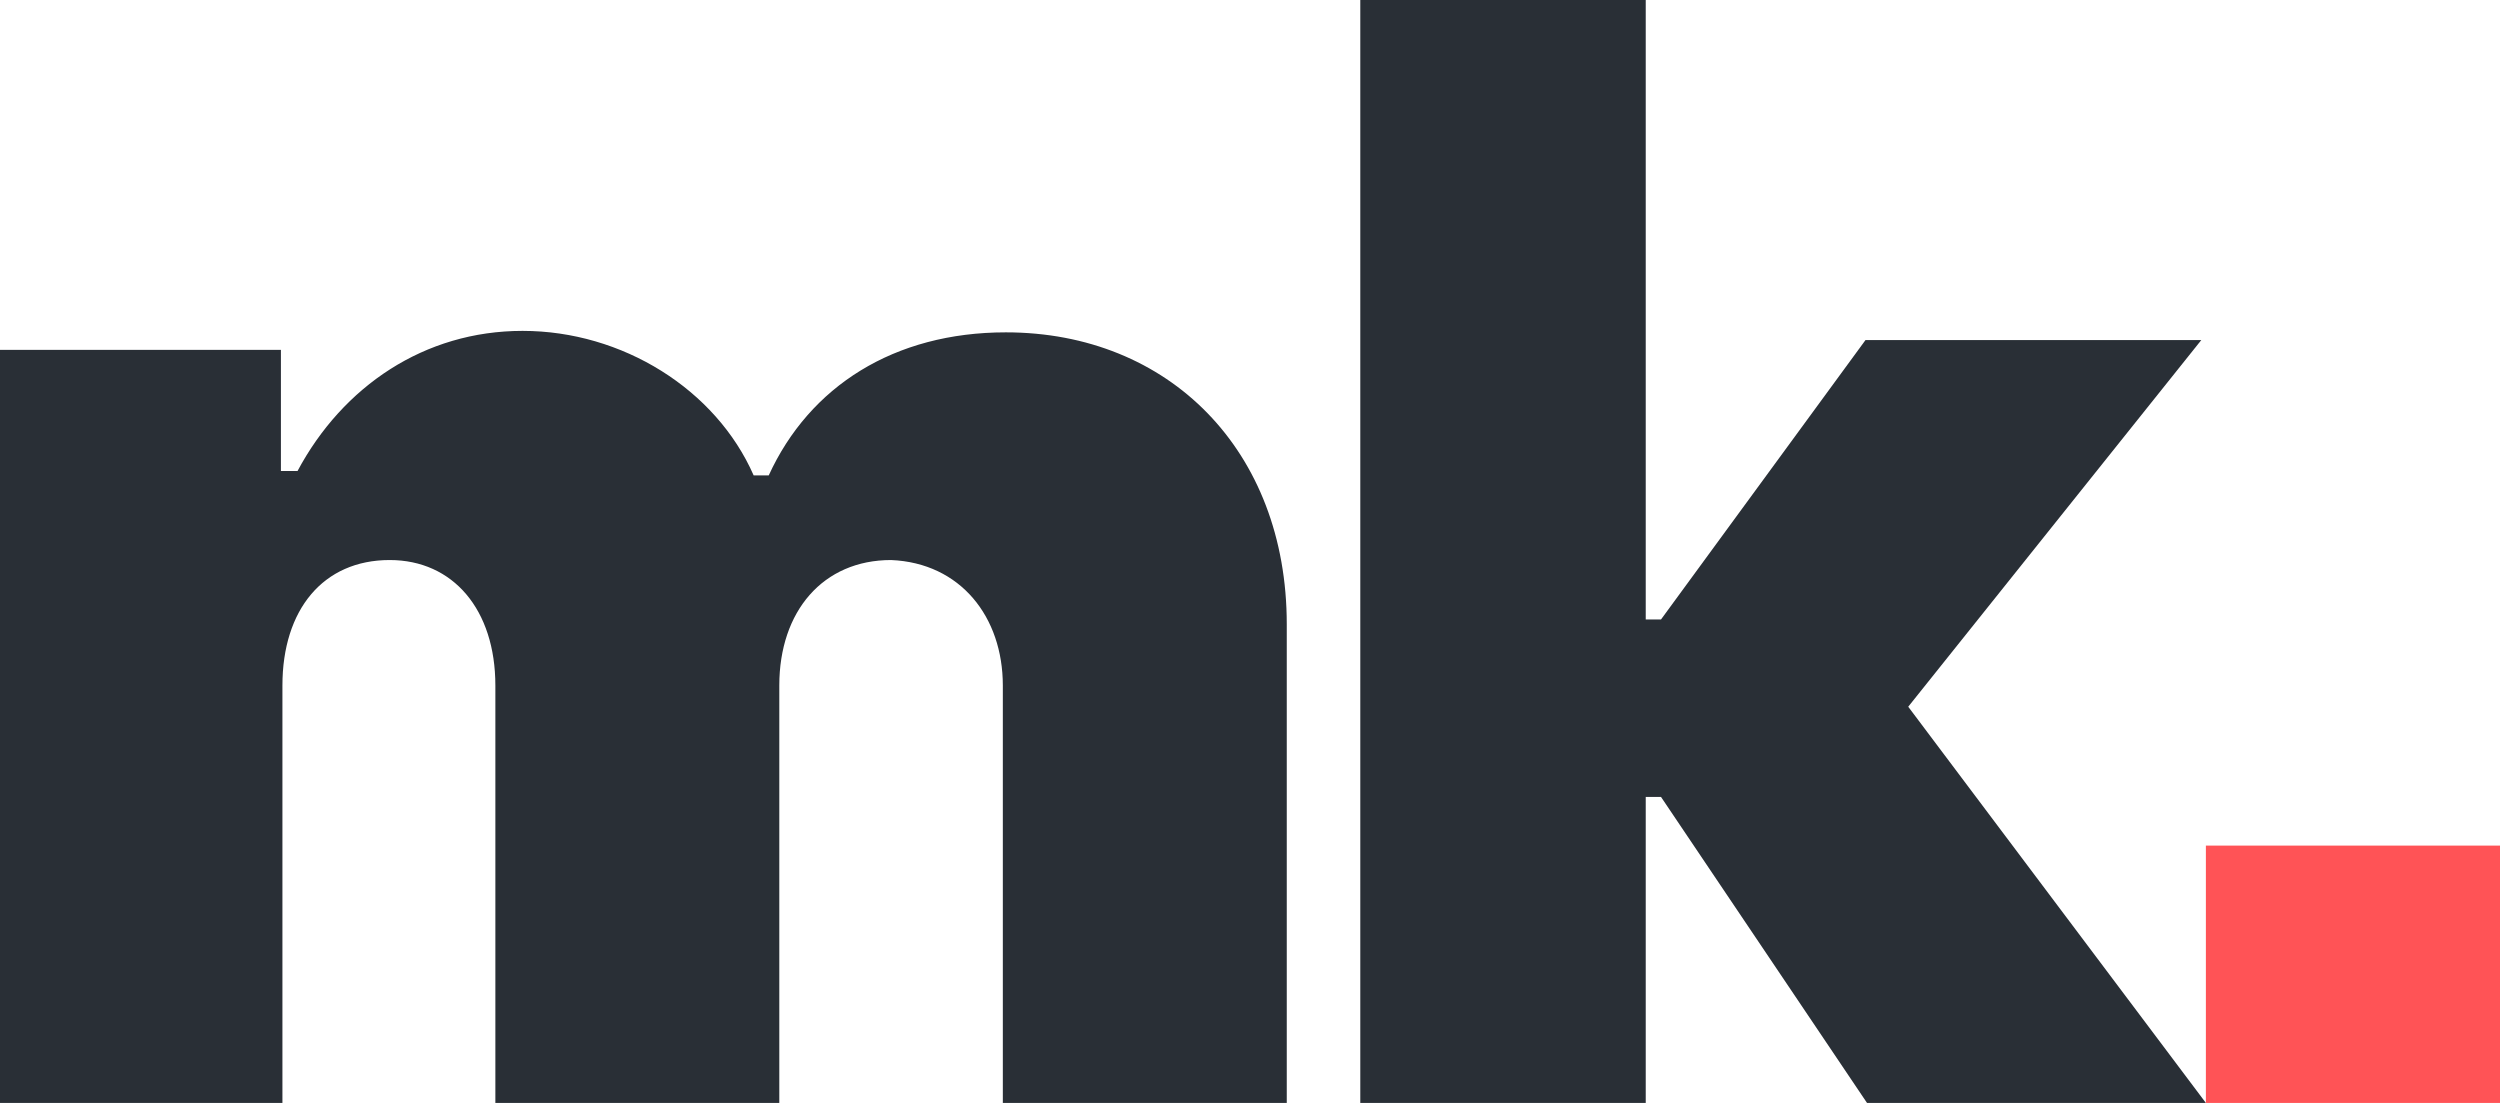
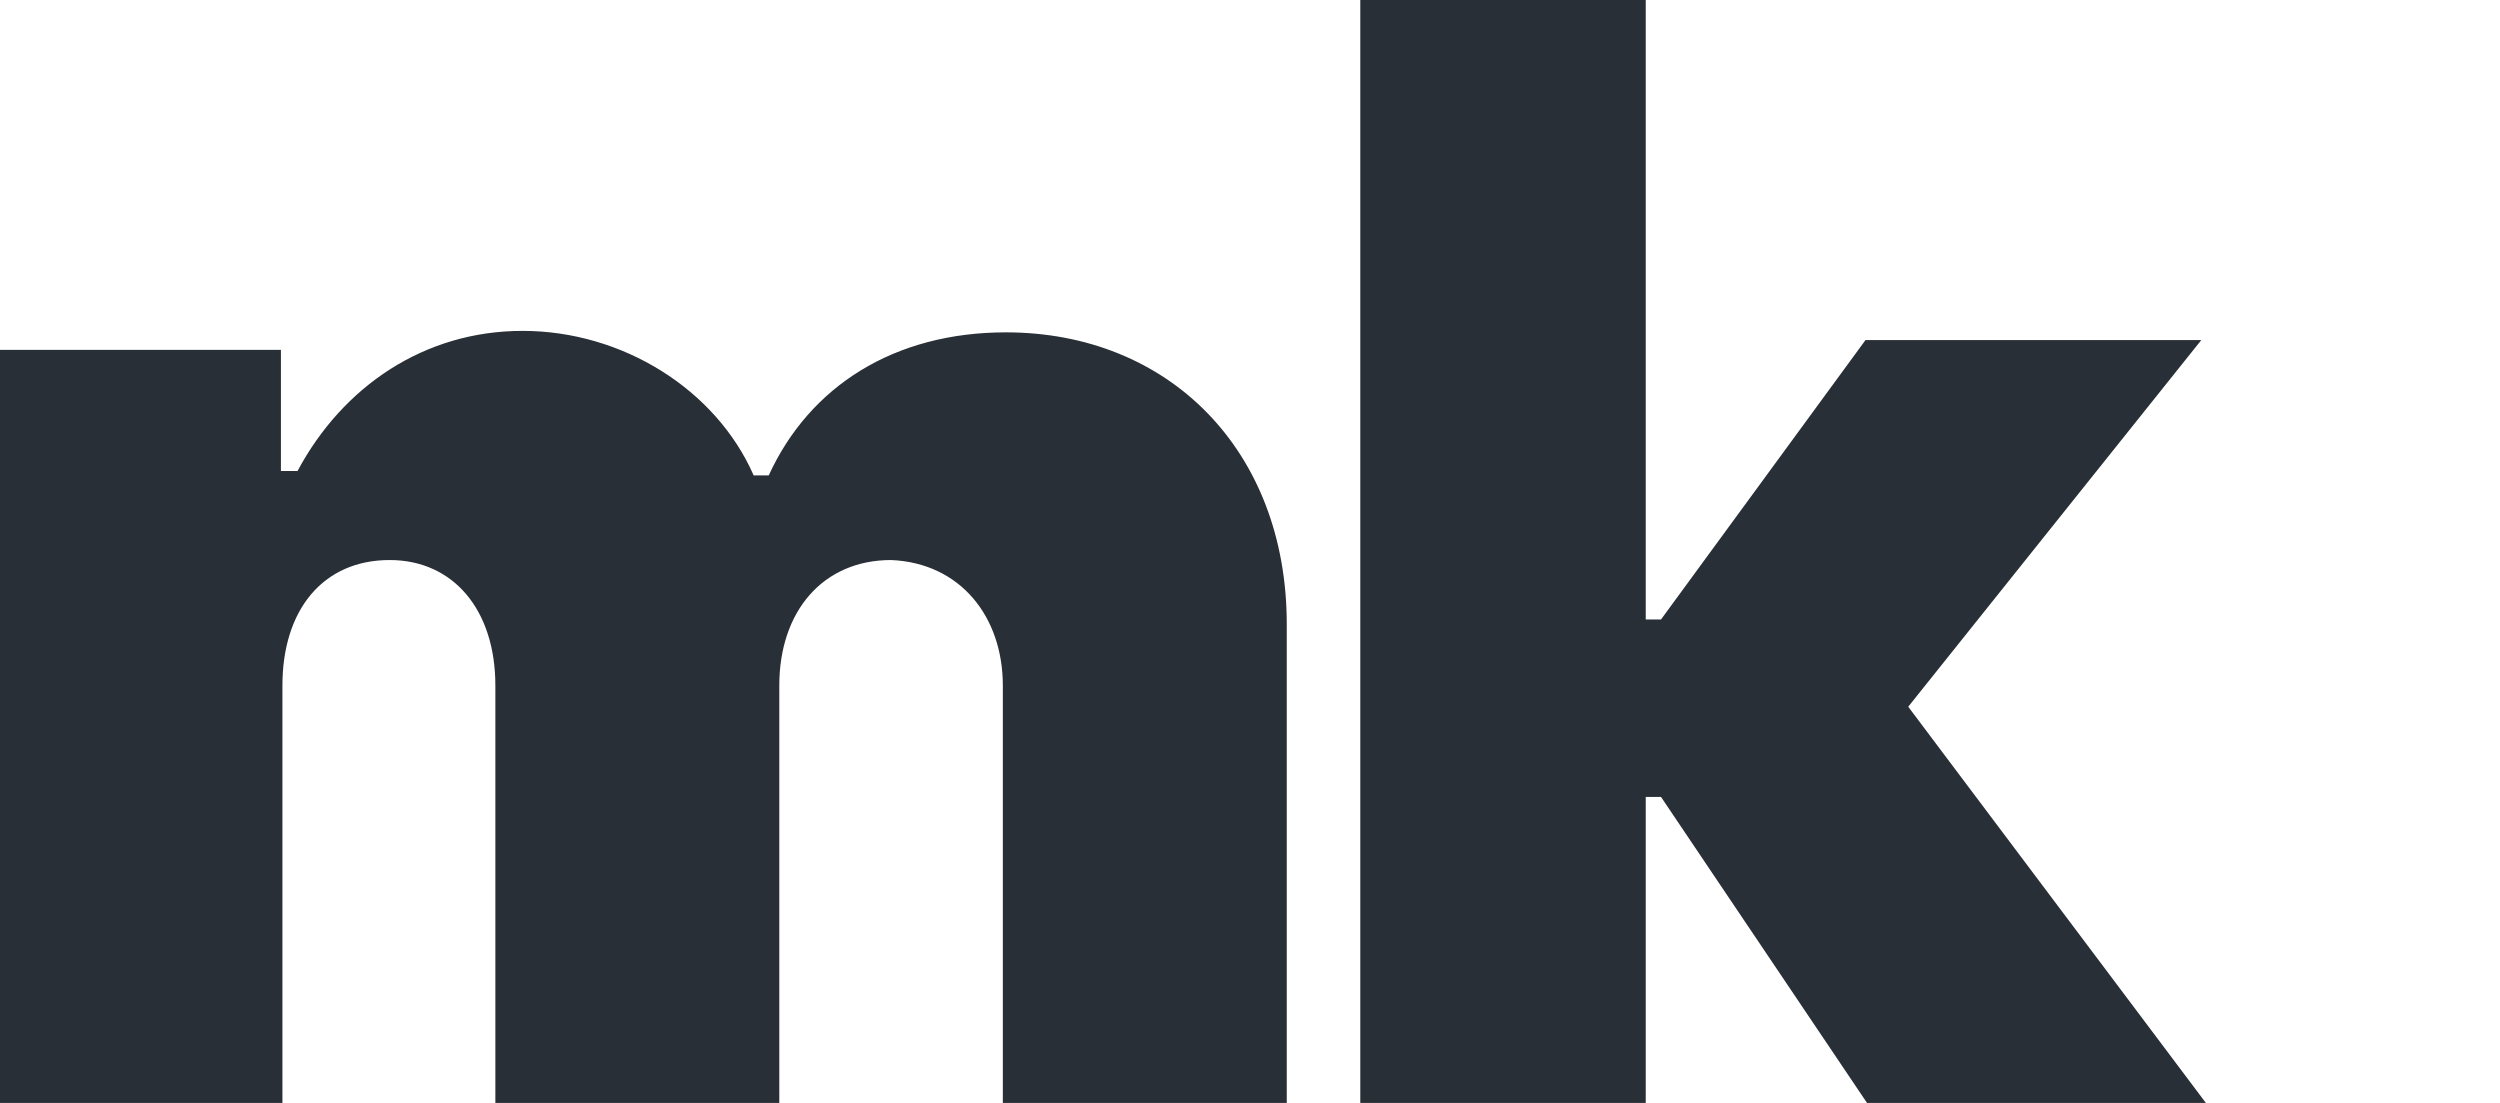
<svg xmlns="http://www.w3.org/2000/svg" width="68" height="30" viewBox="0 0 68 30" fill="none">
  <g clip-path="url(#clip0_616_694)">
    <path d="M0 30V9.516H7.641V12.811H8.093C9.325 10.508 11.543 9 14.214 9C16.925 9 19.472 10.588 20.499 12.93H20.91C22.019 10.508 24.319 9.04 27.359 9.04C31.796 9.04 35 12.255 35 16.979V30H27.277V18.646C27.277 16.781 26.127 15.312 24.237 15.233C22.389 15.233 21.197 16.622 21.197 18.646V30H13.474V18.646C13.474 16.582 12.324 15.233 10.599 15.233C8.791 15.233 7.682 16.582 7.682 18.646V30H0Z" fill="#292F36" />
    <path d="M37 30V0H44.764V16.85H45.179L50.742 9.249H59.876L51.904 19.223L60 30H50.783L45.179 21.676H44.764V30H37Z" fill="#292F36" />
-     <path d="M60 23H68V30H60V23Z" fill="#FF5356" />
  </g>
  <defs>
    <clipPath id="clip0_616_694">
      <rect width="68" height="30" fill="white" />
    </clipPath>
  </defs>
</svg>